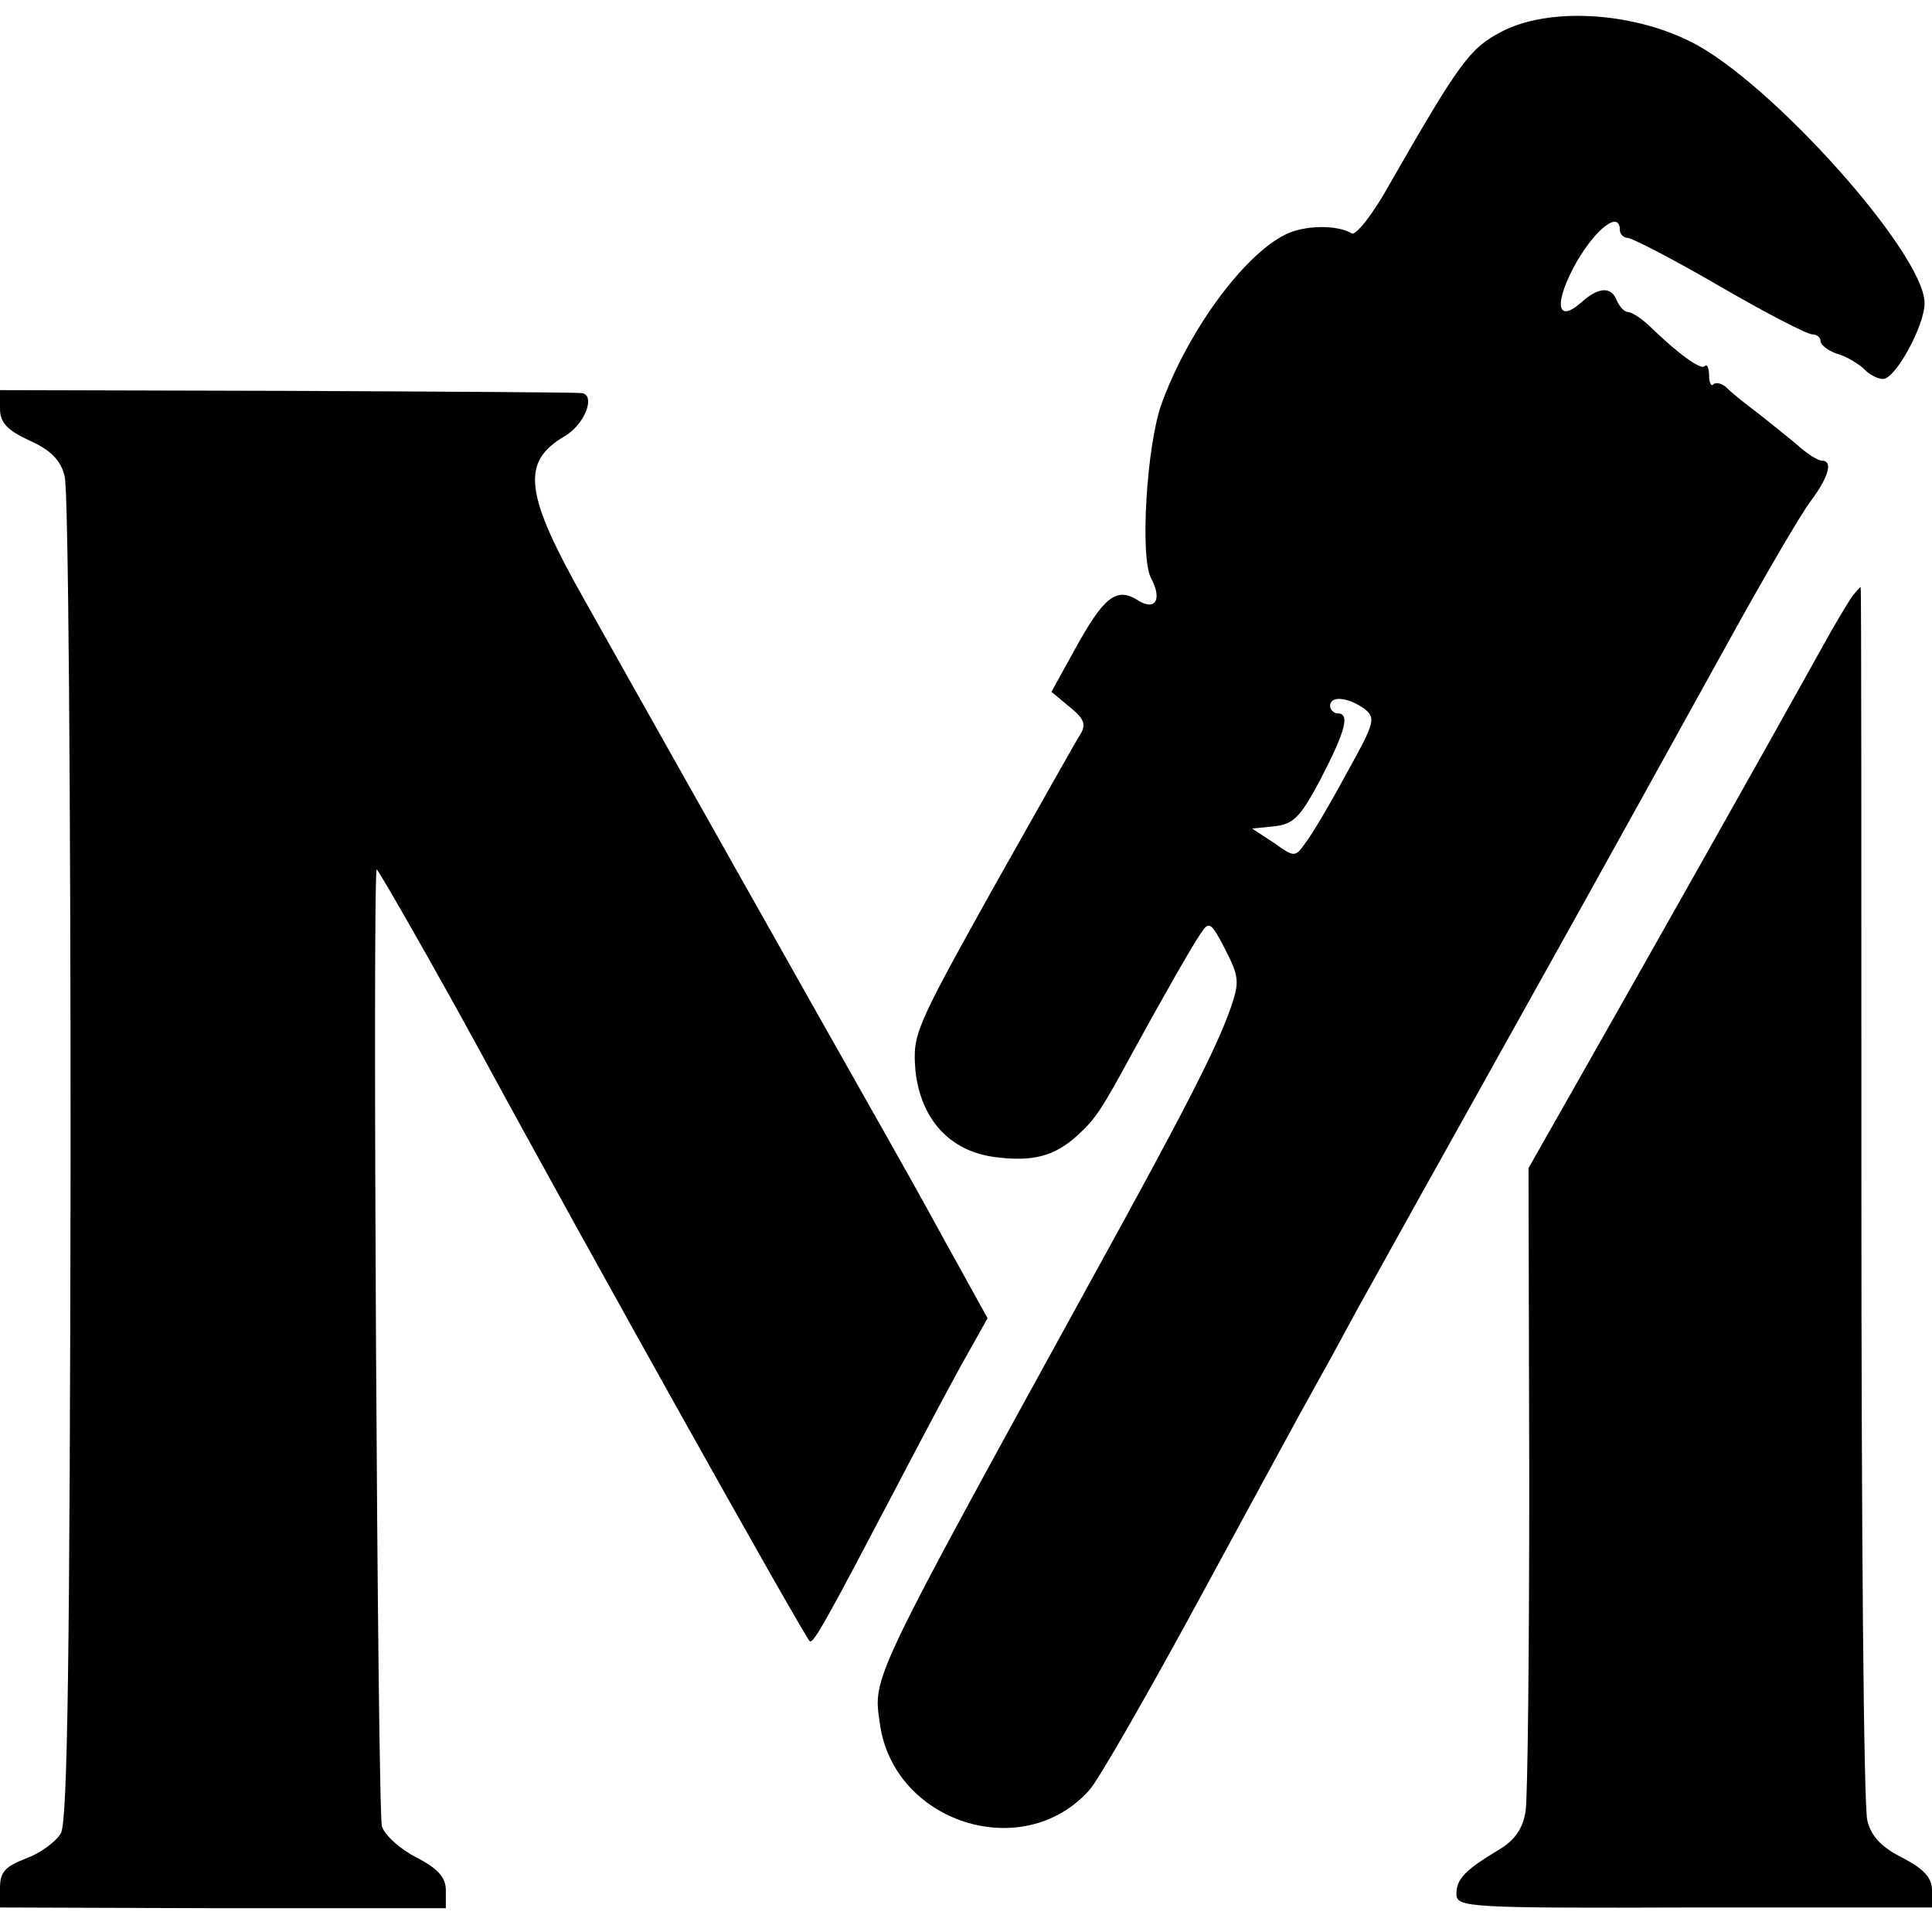
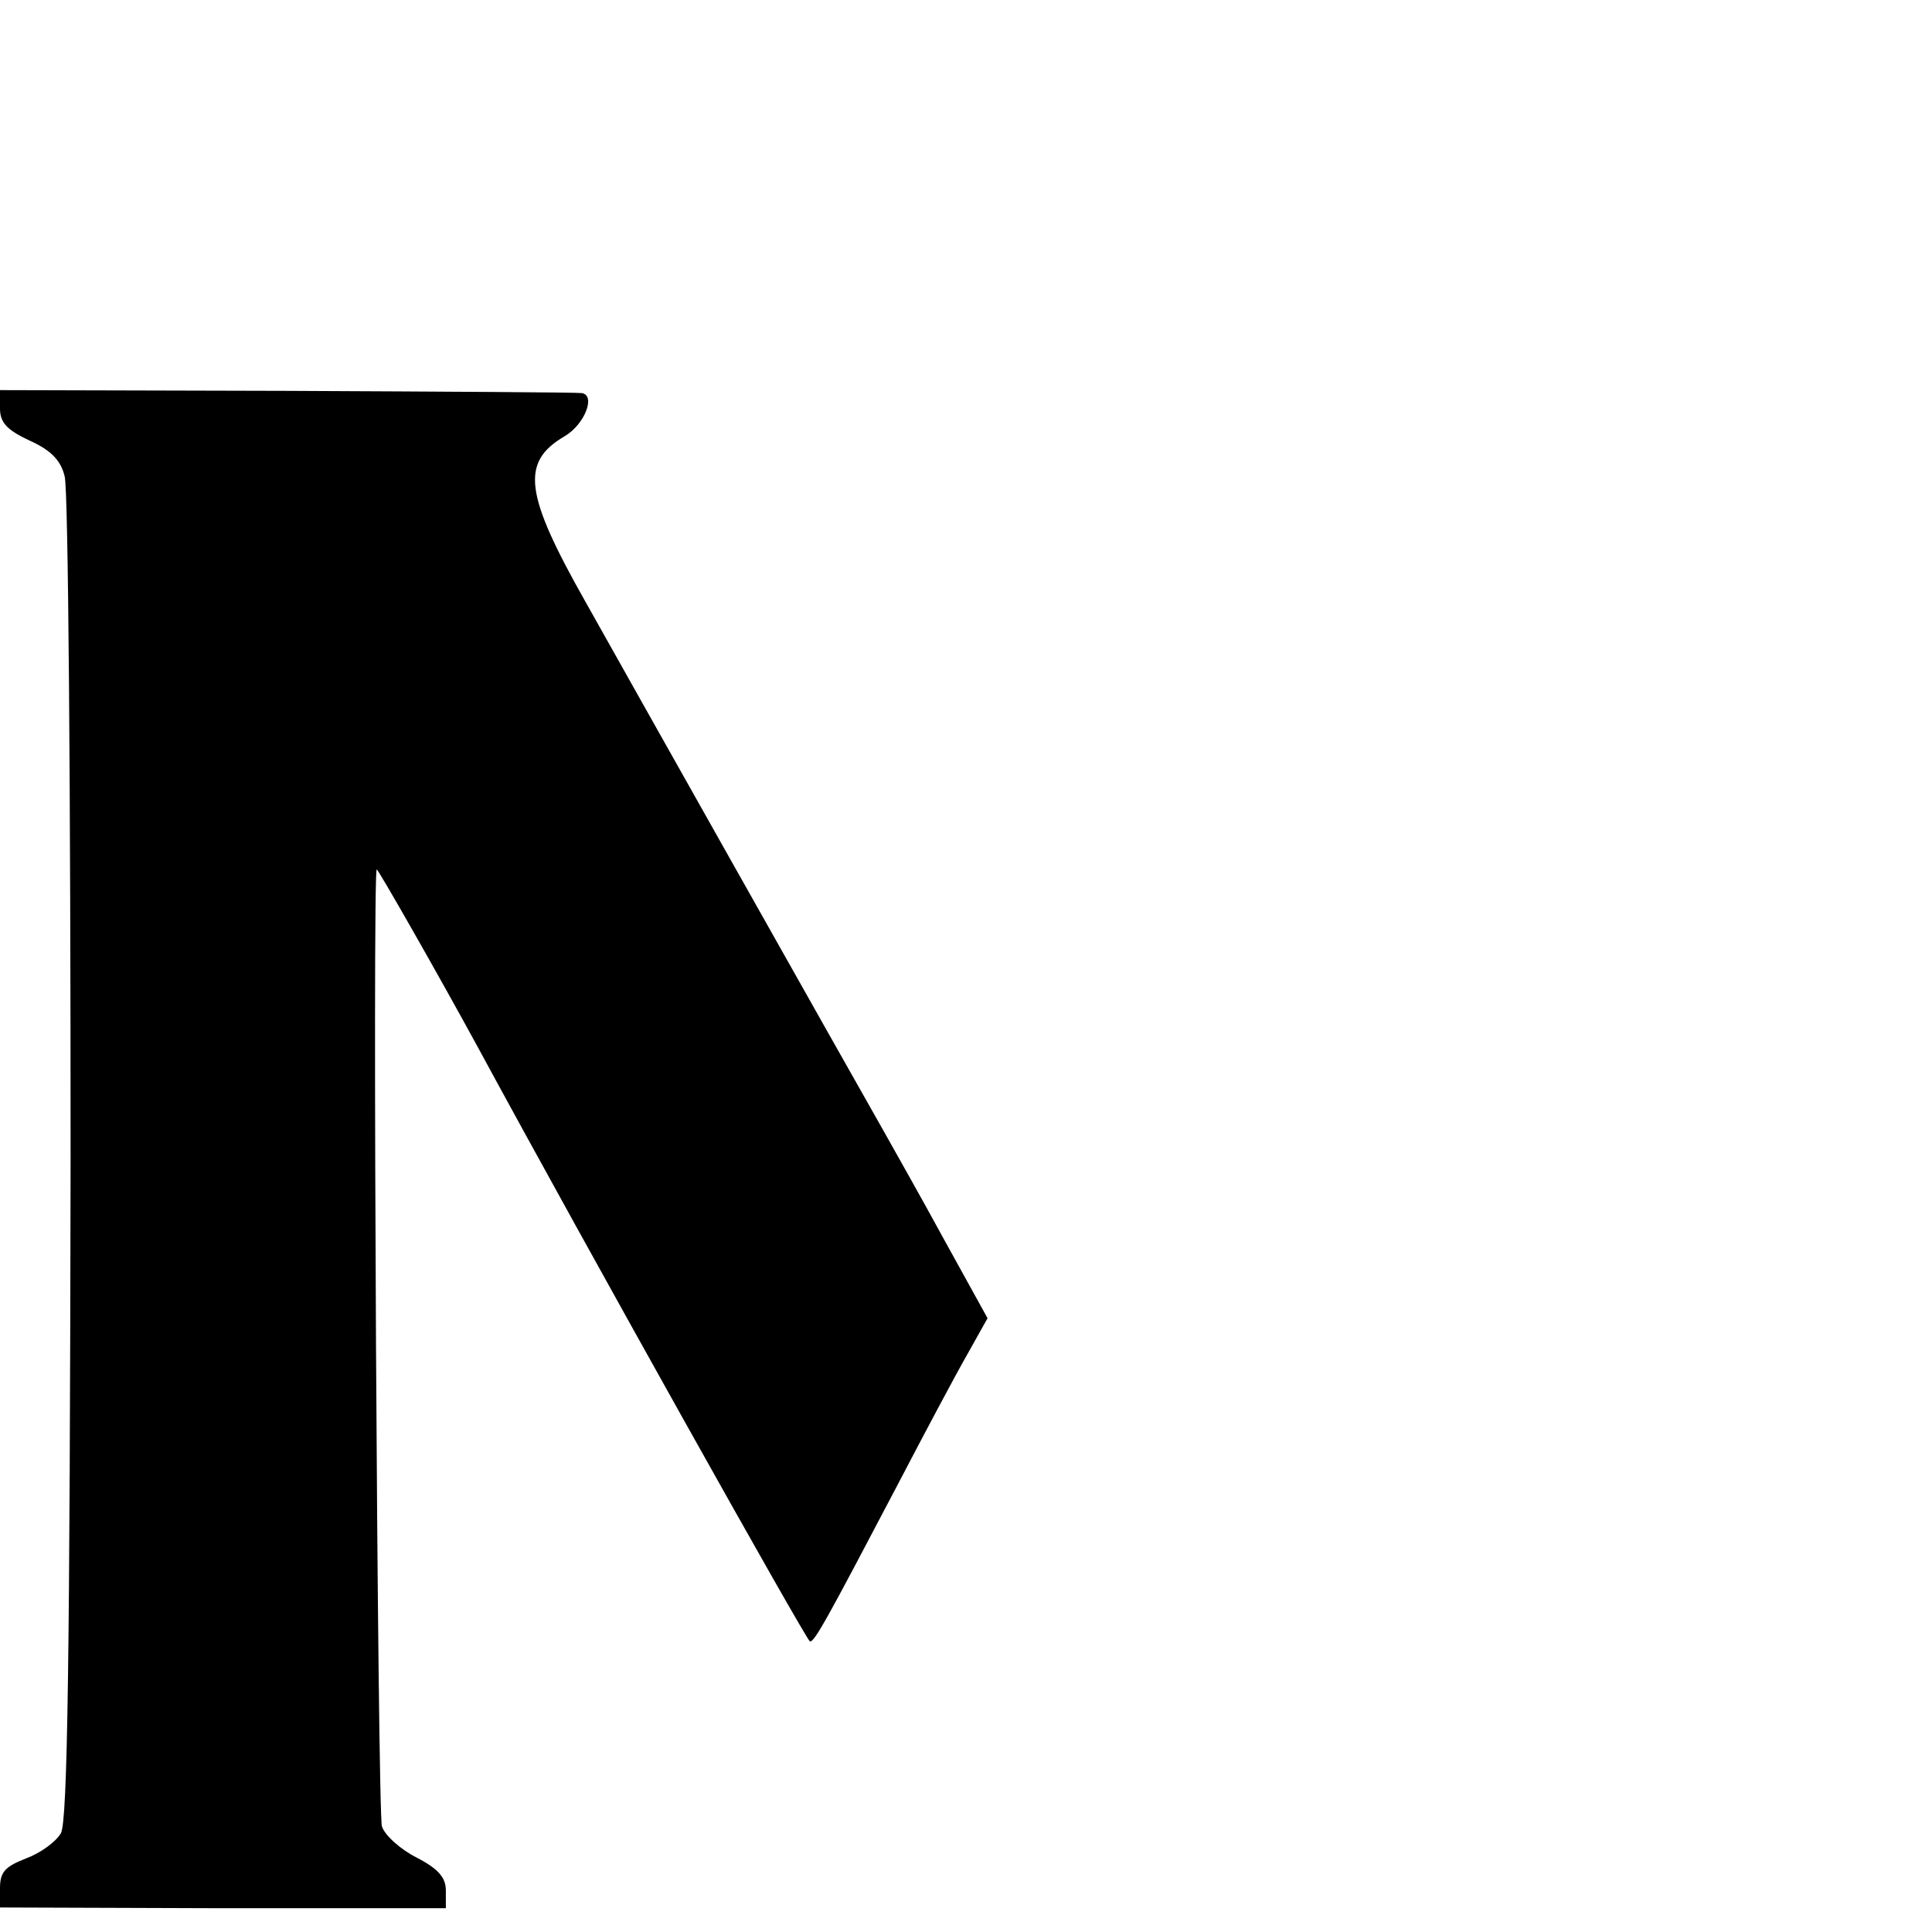
<svg xmlns="http://www.w3.org/2000/svg" version="1.0" width="260pt" height="260pt" viewBox="0 0 260 260" preserveAspectRatio="xMidYMid meet">
  <g transform="translate(0,260) scale(0.1,-0.1)" fill="#000000" stroke="none">
-     <path d="M2020 2557 c-42 -22 -56 -41 -150 -205 -22 -40 -46 -70 -51 -66 -20 12 -65 11 -90 -2 -57 -29 -131 -131 -166 -228 -20 -56 -29 -206 -14 -234 16 -30 5 -45 -19 -29 -28 17 -45 3 -83 -66 l-32 -58 24 -20 c20 -16 23 -24 15 -37 -6 -9 -59 -104 -119 -210 -104 -187 -107 -194 -103 -243 7 -65 46 -108 106 -116 52 -7 81 1 112 29 25 23 32 34 75 113 40 73 78 140 91 159 11 17 14 15 33 -22 19 -37 19 -44 7 -79 -19 -54 -61 -136 -186 -363 -300 -546 -295 -536 -286 -599 18 -134 193 -190 282 -90 12 13 79 130 149 259 70 129 141 260 158 290 17 30 40 73 52 95 12 22 111 200 220 395 109 195 236 425 283 510 47 85 96 169 109 186 24 32 30 54 15 54 -5 0 -20 9 -33 21 -13 11 -37 30 -52 42 -16 12 -35 27 -42 34 -7 7 -15 9 -19 6 -3 -4 -6 2 -6 12 0 10 -3 16 -6 12 -5 -5 -35 16 -76 56 -10 9 -22 17 -27 17 -5 0 -11 7 -15 15 -7 20 -25 19 -48 -2 -34 -30 -37 0 -6 55 27 46 58 69 58 42 0 -5 5 -10 10 -10 6 0 62 -29 124 -65 62 -36 118 -65 125 -65 6 0 11 -4 11 -9 0 -5 10 -13 22 -17 12 -3 28 -13 36 -20 7 -8 19 -14 26 -14 17 0 56 72 56 102 0 67 -209 300 -315 352 -82 41 -193 46 -255 13z m-185 -910 c17 -13 16 -18 -23 -88 -22 -41 -47 -83 -55 -93 -14 -20 -15 -20 -43 0 l-29 19 30 3 c26 3 35 12 63 65 33 64 39 87 22 87 -5 0 -10 5 -10 10 0 14 23 12 45 -3z" />
    <path d="M0 2050 c0 -19 10 -29 40 -43 29 -13 42 -27 47 -48 5 -16 8 -428 8 -917 -1 -671 -4 -892 -13 -909 -7 -12 -28 -27 -47 -34 -28 -11 -35 -18 -35 -40 l0 -26 300 -1 300 0 0 24 c0 17 -10 29 -39 44 -22 11 -43 30 -47 42 -6 19 -13 1288 -7 1288 2 0 82 -140 137 -241 148 -273 442 -798 446 -798 6 -1 23 30 117 209 36 69 78 148 94 176 l28 50 -58 105 c-31 57 -69 124 -83 149 -54 95 -344 610 -400 710 -82 145 -88 188 -28 223 27 16 42 55 23 58 -5 1 -182 2 -395 3 l-388 1 0 -25z" />
-     <path d="M2493 1798 c-5 -7 -25 -40 -43 -73 -39 -70 -112 -201 -275 -489 l-118 -208 1 -417 c0 -229 -2 -431 -5 -449 -4 -24 -15 -39 -37 -52 -45 -27 -56 -39 -56 -59 0 -18 16 -19 320 -18 l320 0 0 23 c0 17 -11 29 -40 44 -28 14 -42 29 -47 50 -5 17 -8 397 -8 845 0 448 0 815 -1 815 -1 0 -6 -6 -11 -12z" />
  </g>
</svg>